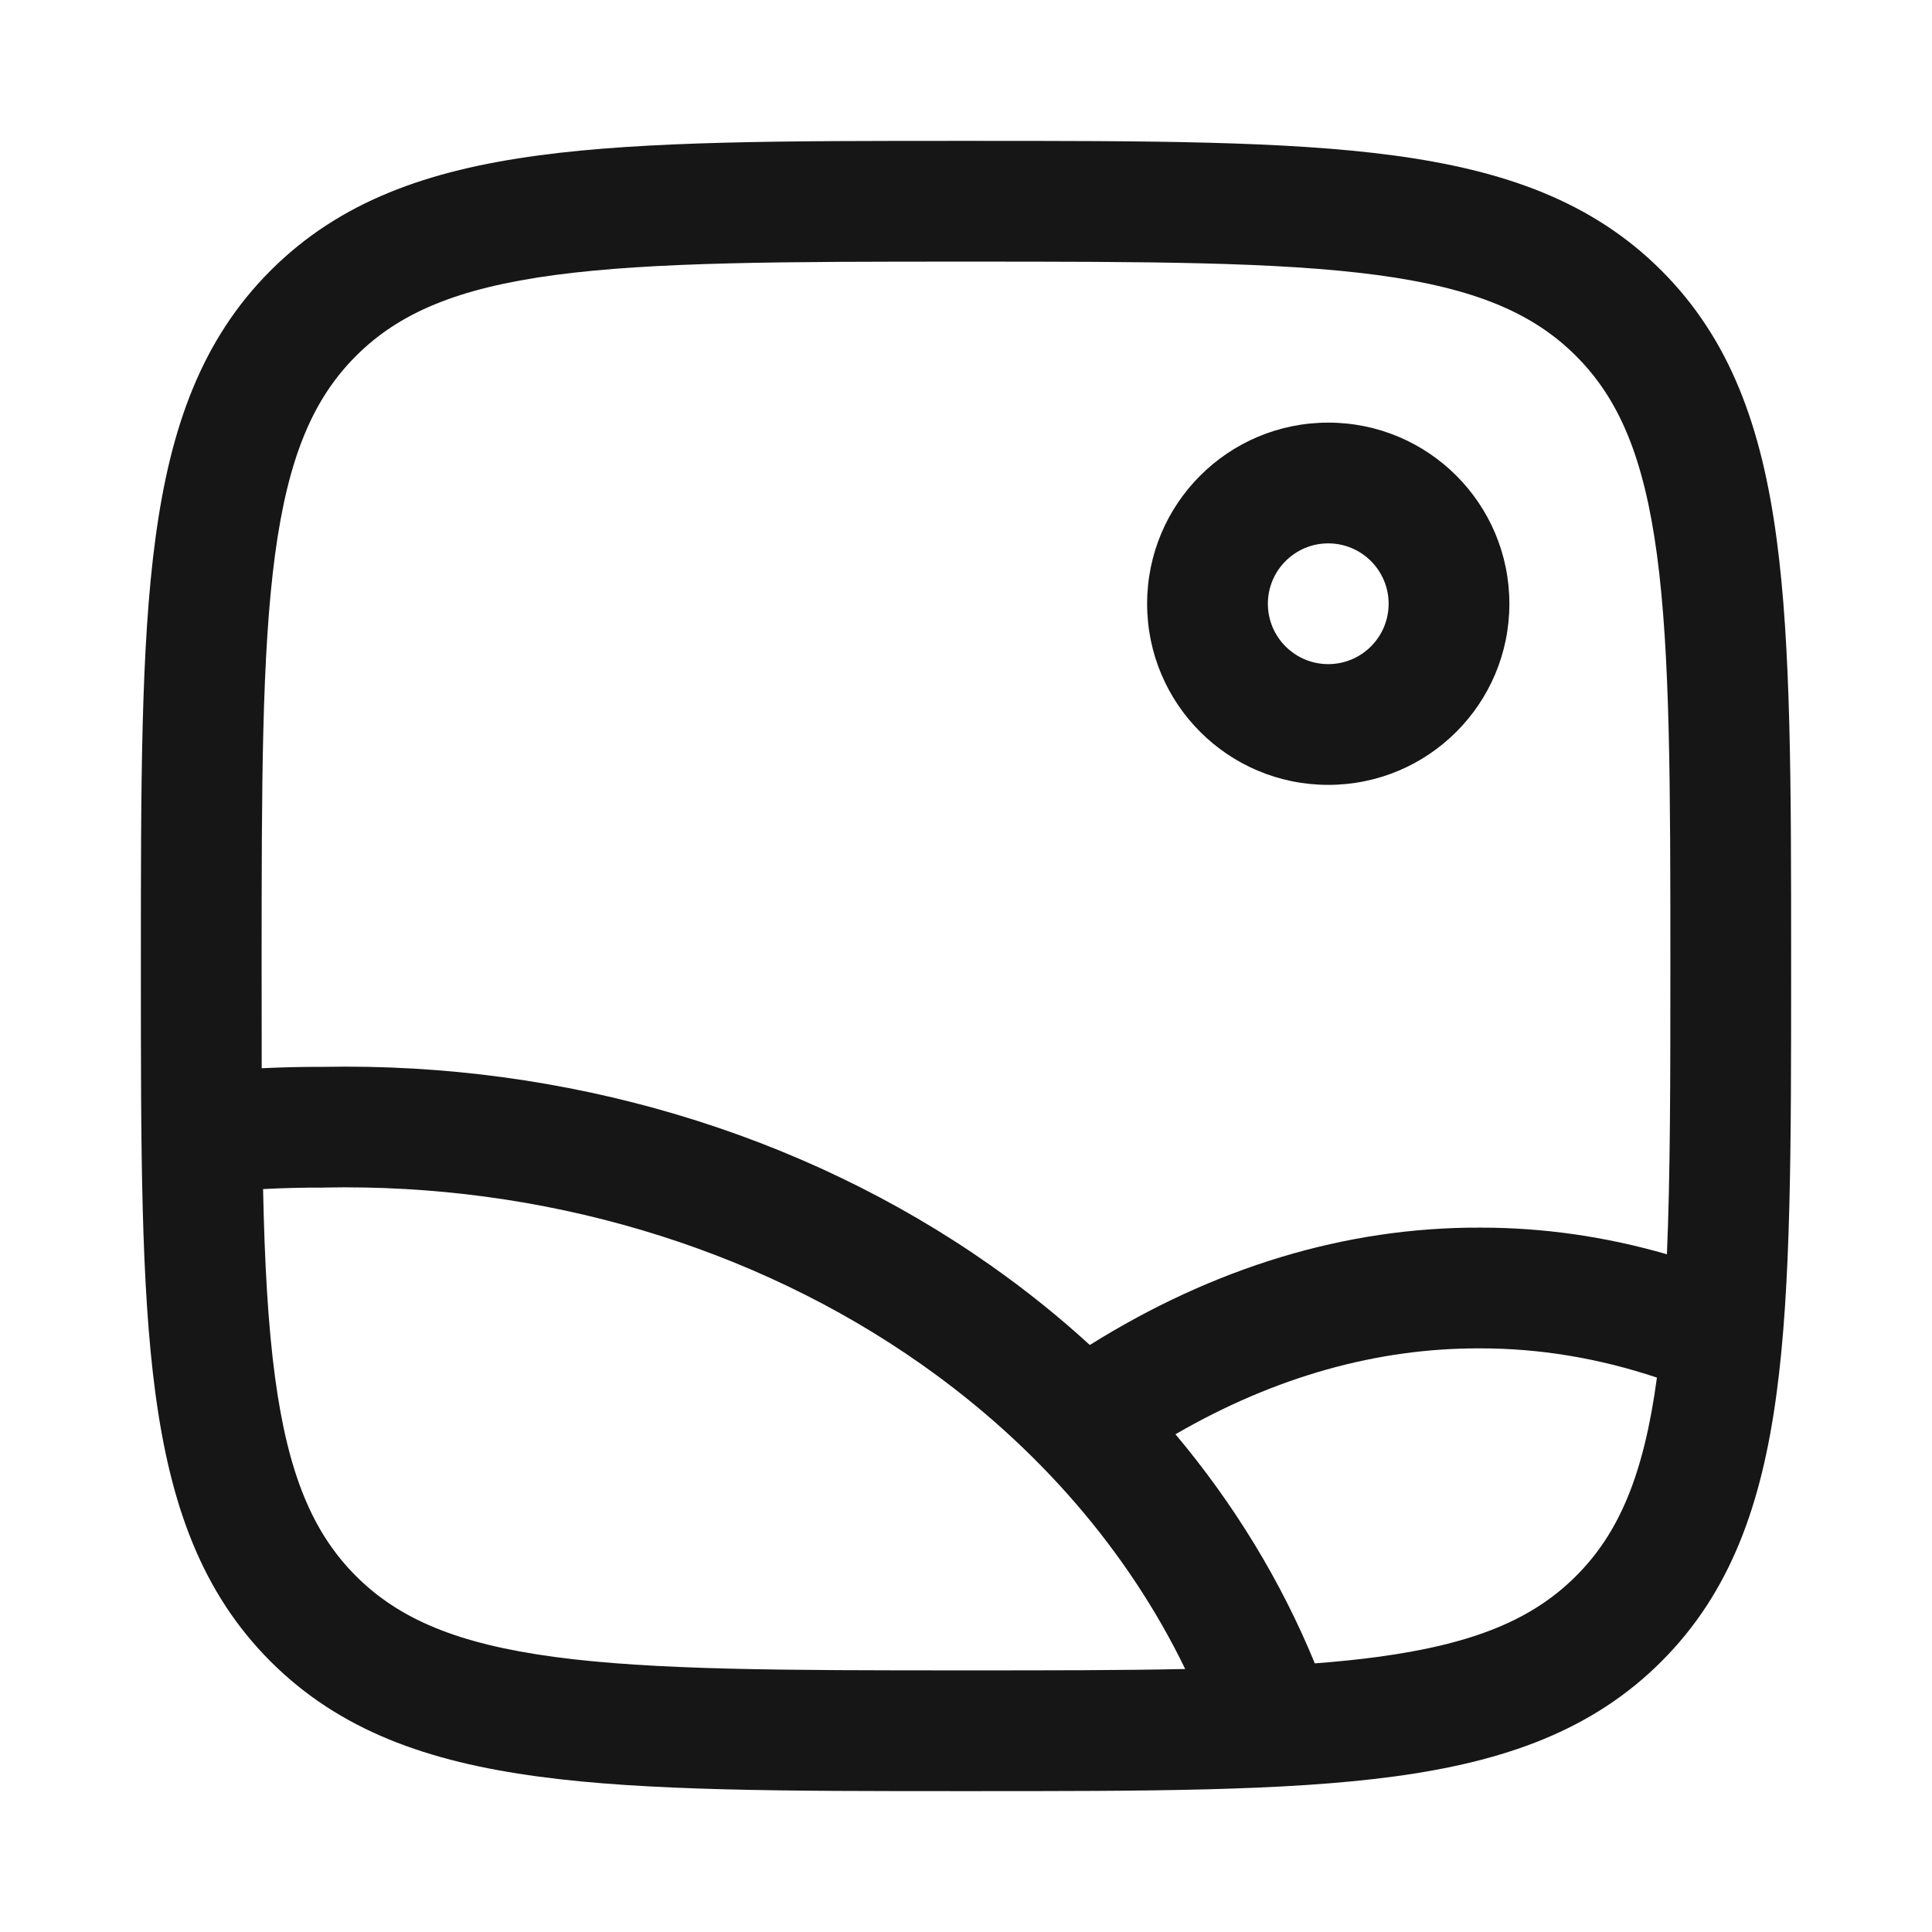
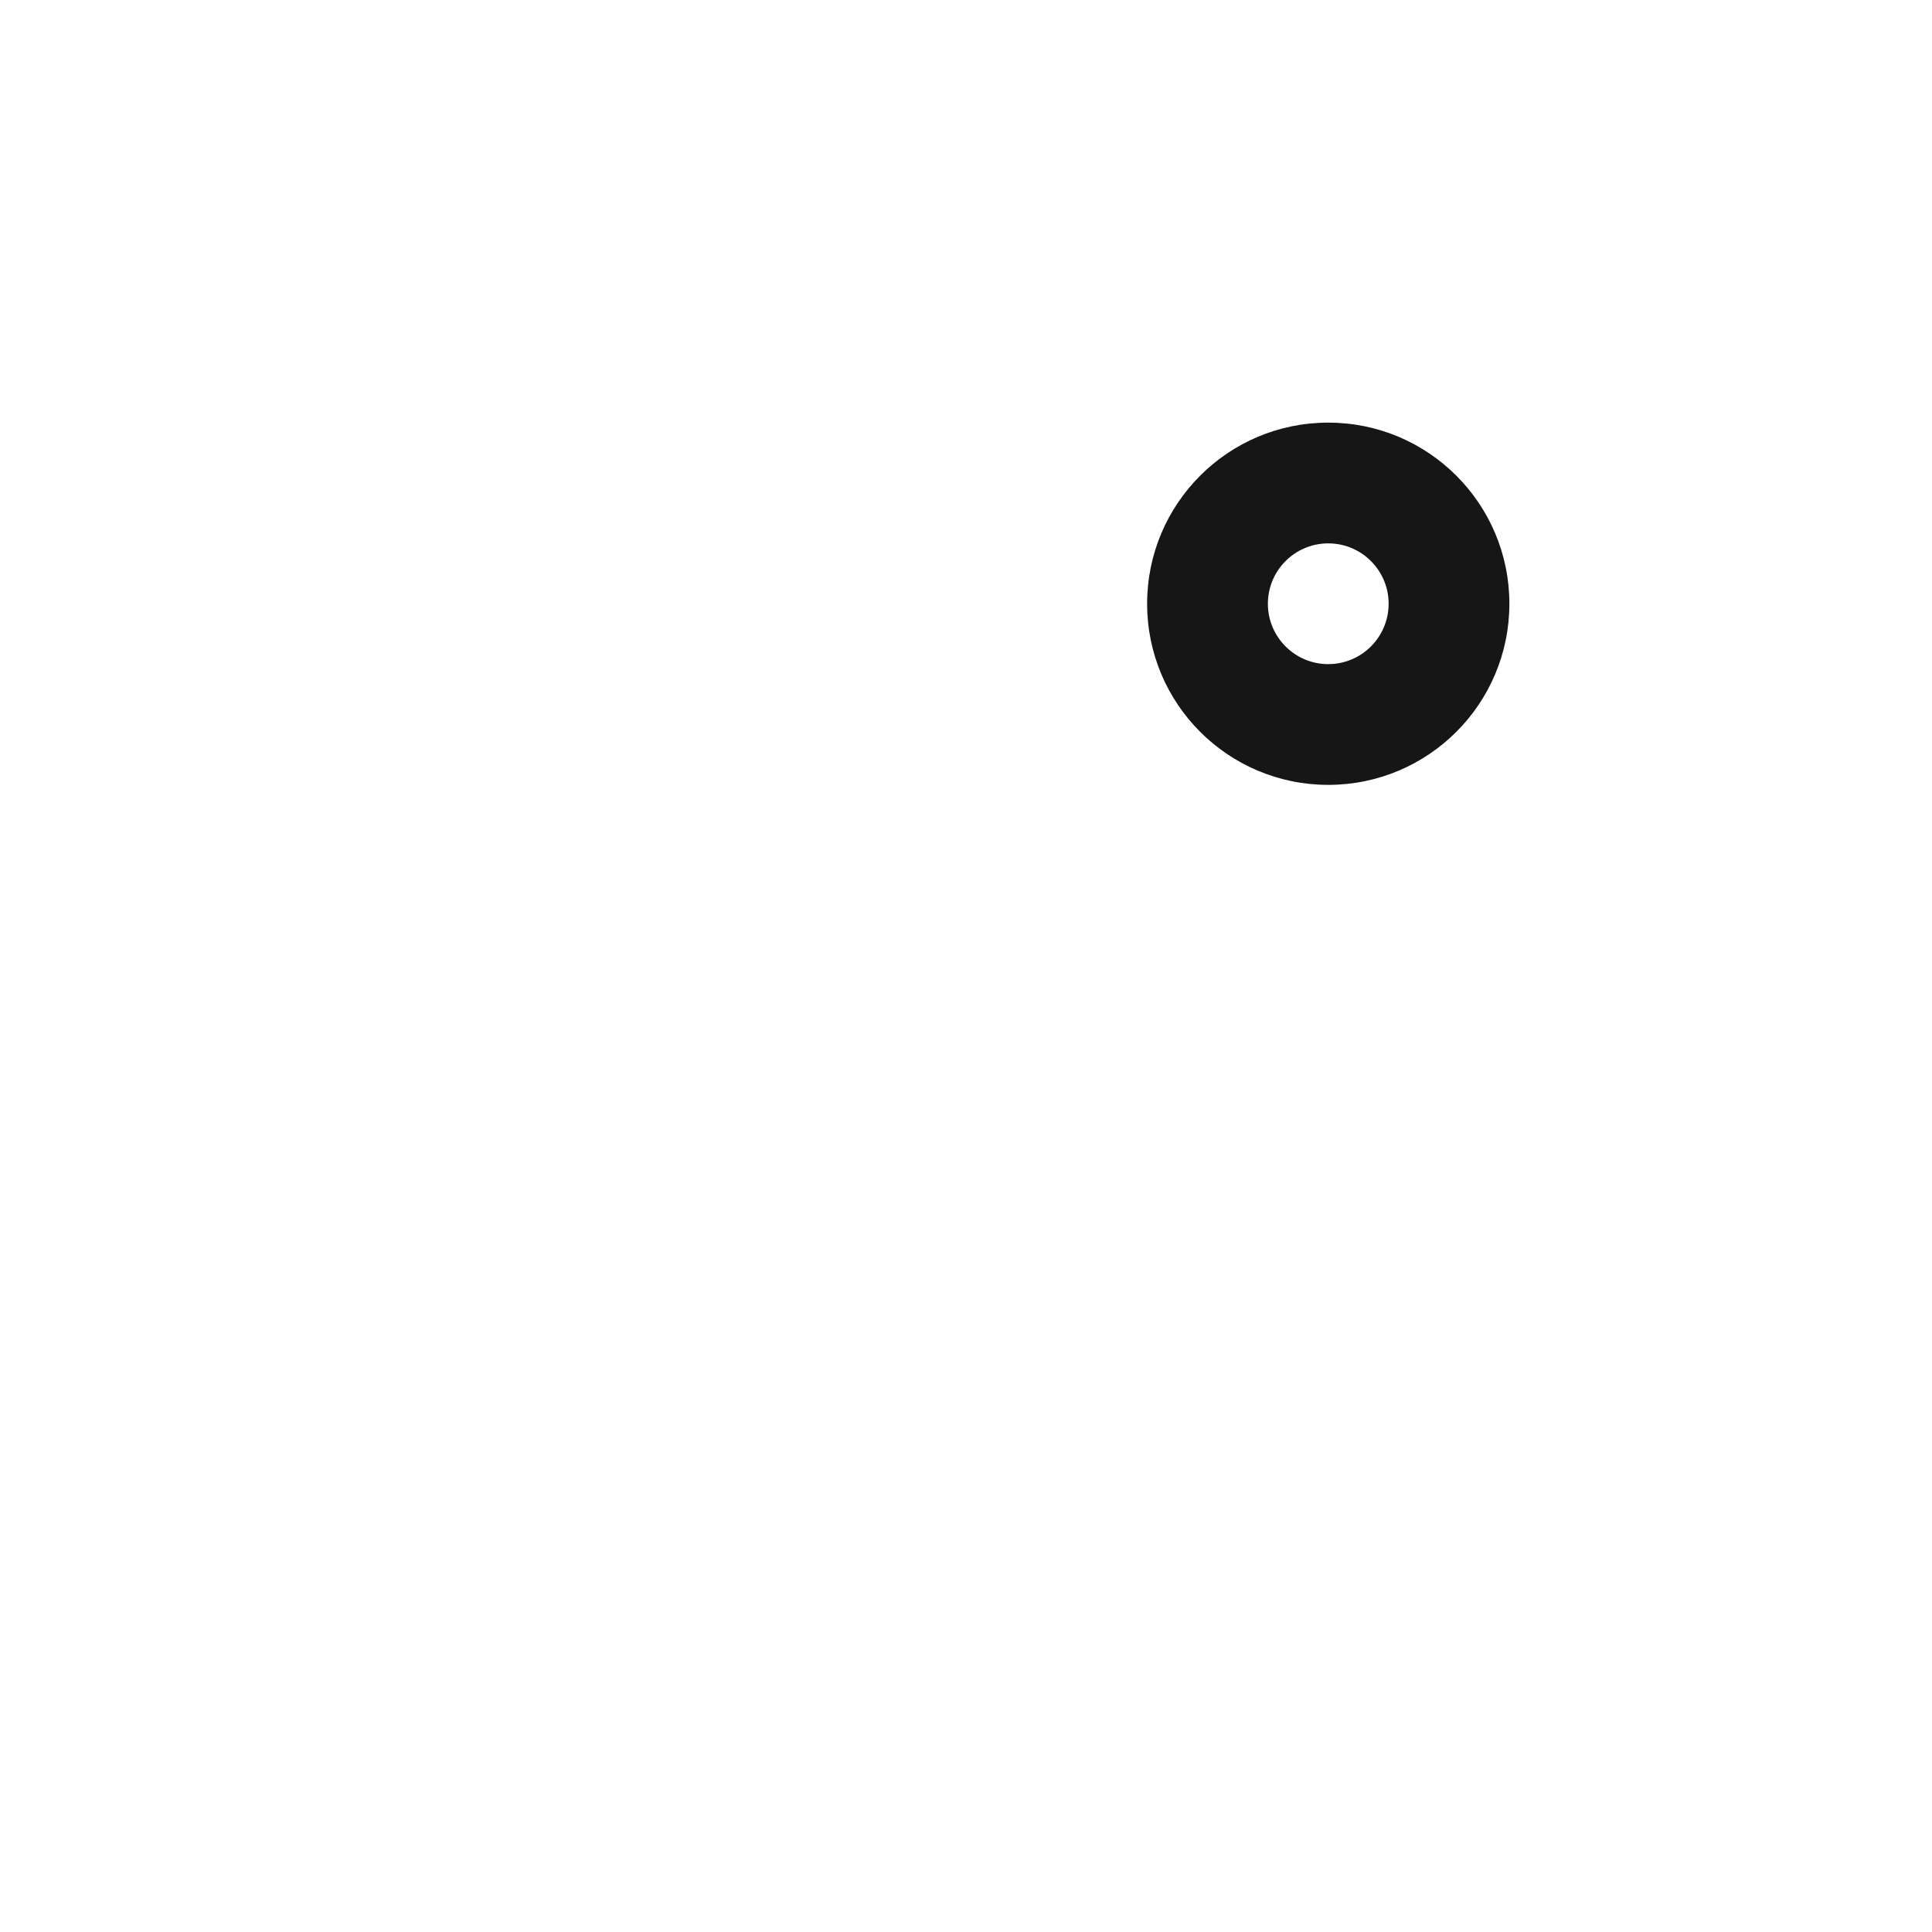
<svg xmlns="http://www.w3.org/2000/svg" width="24" height="24" viewBox="0 0 24 24" fill="none">
  <path fill-rule="evenodd" clip-rule="evenodd" d="M16.5 5.25C15.257 5.25 14.25 6.257 14.25 7.5C14.25 8.743 15.257 9.75 16.5 9.75C17.743 9.75 18.75 8.743 18.75 7.5C18.75 6.257 17.743 5.25 16.5 5.25ZM15.75 7.5C15.75 7.086 16.086 6.75 16.5 6.75C16.914 6.75 17.25 7.086 17.25 7.5C17.25 7.914 16.914 8.25 16.5 8.25C16.086 8.25 15.75 7.914 15.75 7.5Z" fill="#161616" />
-   <path fill-rule="evenodd" clip-rule="evenodd" d="M12.057 1.75H11.943C9.752 1.75 8.031 1.75 6.688 1.931C5.311 2.116 4.219 2.503 3.361 3.361C2.503 4.219 2.116 5.311 1.931 6.688C1.75 8.031 1.75 9.752 1.75 11.943V12.057C1.75 14.248 1.75 15.969 1.931 17.312C2.116 18.689 2.503 19.781 3.361 20.639C4.219 21.497 5.311 21.884 6.688 22.069C8.031 22.25 9.752 22.25 11.943 22.25H12.057C14.248 22.25 15.969 22.25 17.312 22.069C18.689 21.884 19.781 21.497 20.639 20.639C21.497 19.781 21.884 18.689 22.069 17.312C22.25 15.969 22.25 14.248 22.25 12.057V11.943C22.25 9.752 22.25 8.031 22.069 6.688C21.884 5.311 21.497 4.219 20.639 3.361C19.781 2.503 18.689 2.116 17.312 1.931C15.969 1.75 14.248 1.75 12.057 1.75ZM4.422 4.422C4.955 3.889 5.678 3.58 6.888 3.417C8.12 3.252 9.74 3.25 12 3.25C14.26 3.25 15.88 3.252 17.112 3.417C18.322 3.58 19.045 3.889 19.578 4.422C20.111 4.955 20.42 5.678 20.583 6.888C20.748 8.12 20.75 9.74 20.75 12C20.75 13.428 20.749 14.601 20.707 15.581C19.945 15.361 19.169 15.249 18.387 15.25C16.711 15.244 15.072 15.749 13.538 16.708C13.155 16.357 12.744 16.027 12.309 15.721C9.954 14.064 7.014 13.195 4.01 13.253C3.757 13.252 3.504 13.258 3.251 13.27C3.25 12.87 3.25 12.448 3.25 12C3.25 9.74 3.252 8.12 3.417 6.888C3.58 5.678 3.889 4.955 4.422 4.422ZM14.602 17.817C15.33 18.684 15.914 19.642 16.333 20.663C16.609 20.642 16.868 20.616 17.112 20.583C18.322 20.42 19.045 20.111 19.578 19.578C20.111 19.046 20.42 18.323 20.583 17.113C19.854 16.87 19.12 16.749 18.387 16.75L18.384 16.75C17.118 16.745 15.843 17.098 14.602 17.817ZM11.446 16.948C12.9 17.971 14.017 19.277 14.723 20.733C13.933 20.75 13.033 20.75 12 20.75C9.74 20.75 8.12 20.748 6.888 20.583C5.678 20.42 4.955 20.111 4.422 19.578C3.889 19.045 3.58 18.322 3.417 17.112C3.329 16.455 3.287 15.687 3.268 14.771C3.516 14.758 3.765 14.752 4.015 14.753L4.031 14.752C6.737 14.699 9.364 15.483 11.446 16.948Z" fill="#161616" />
</svg>